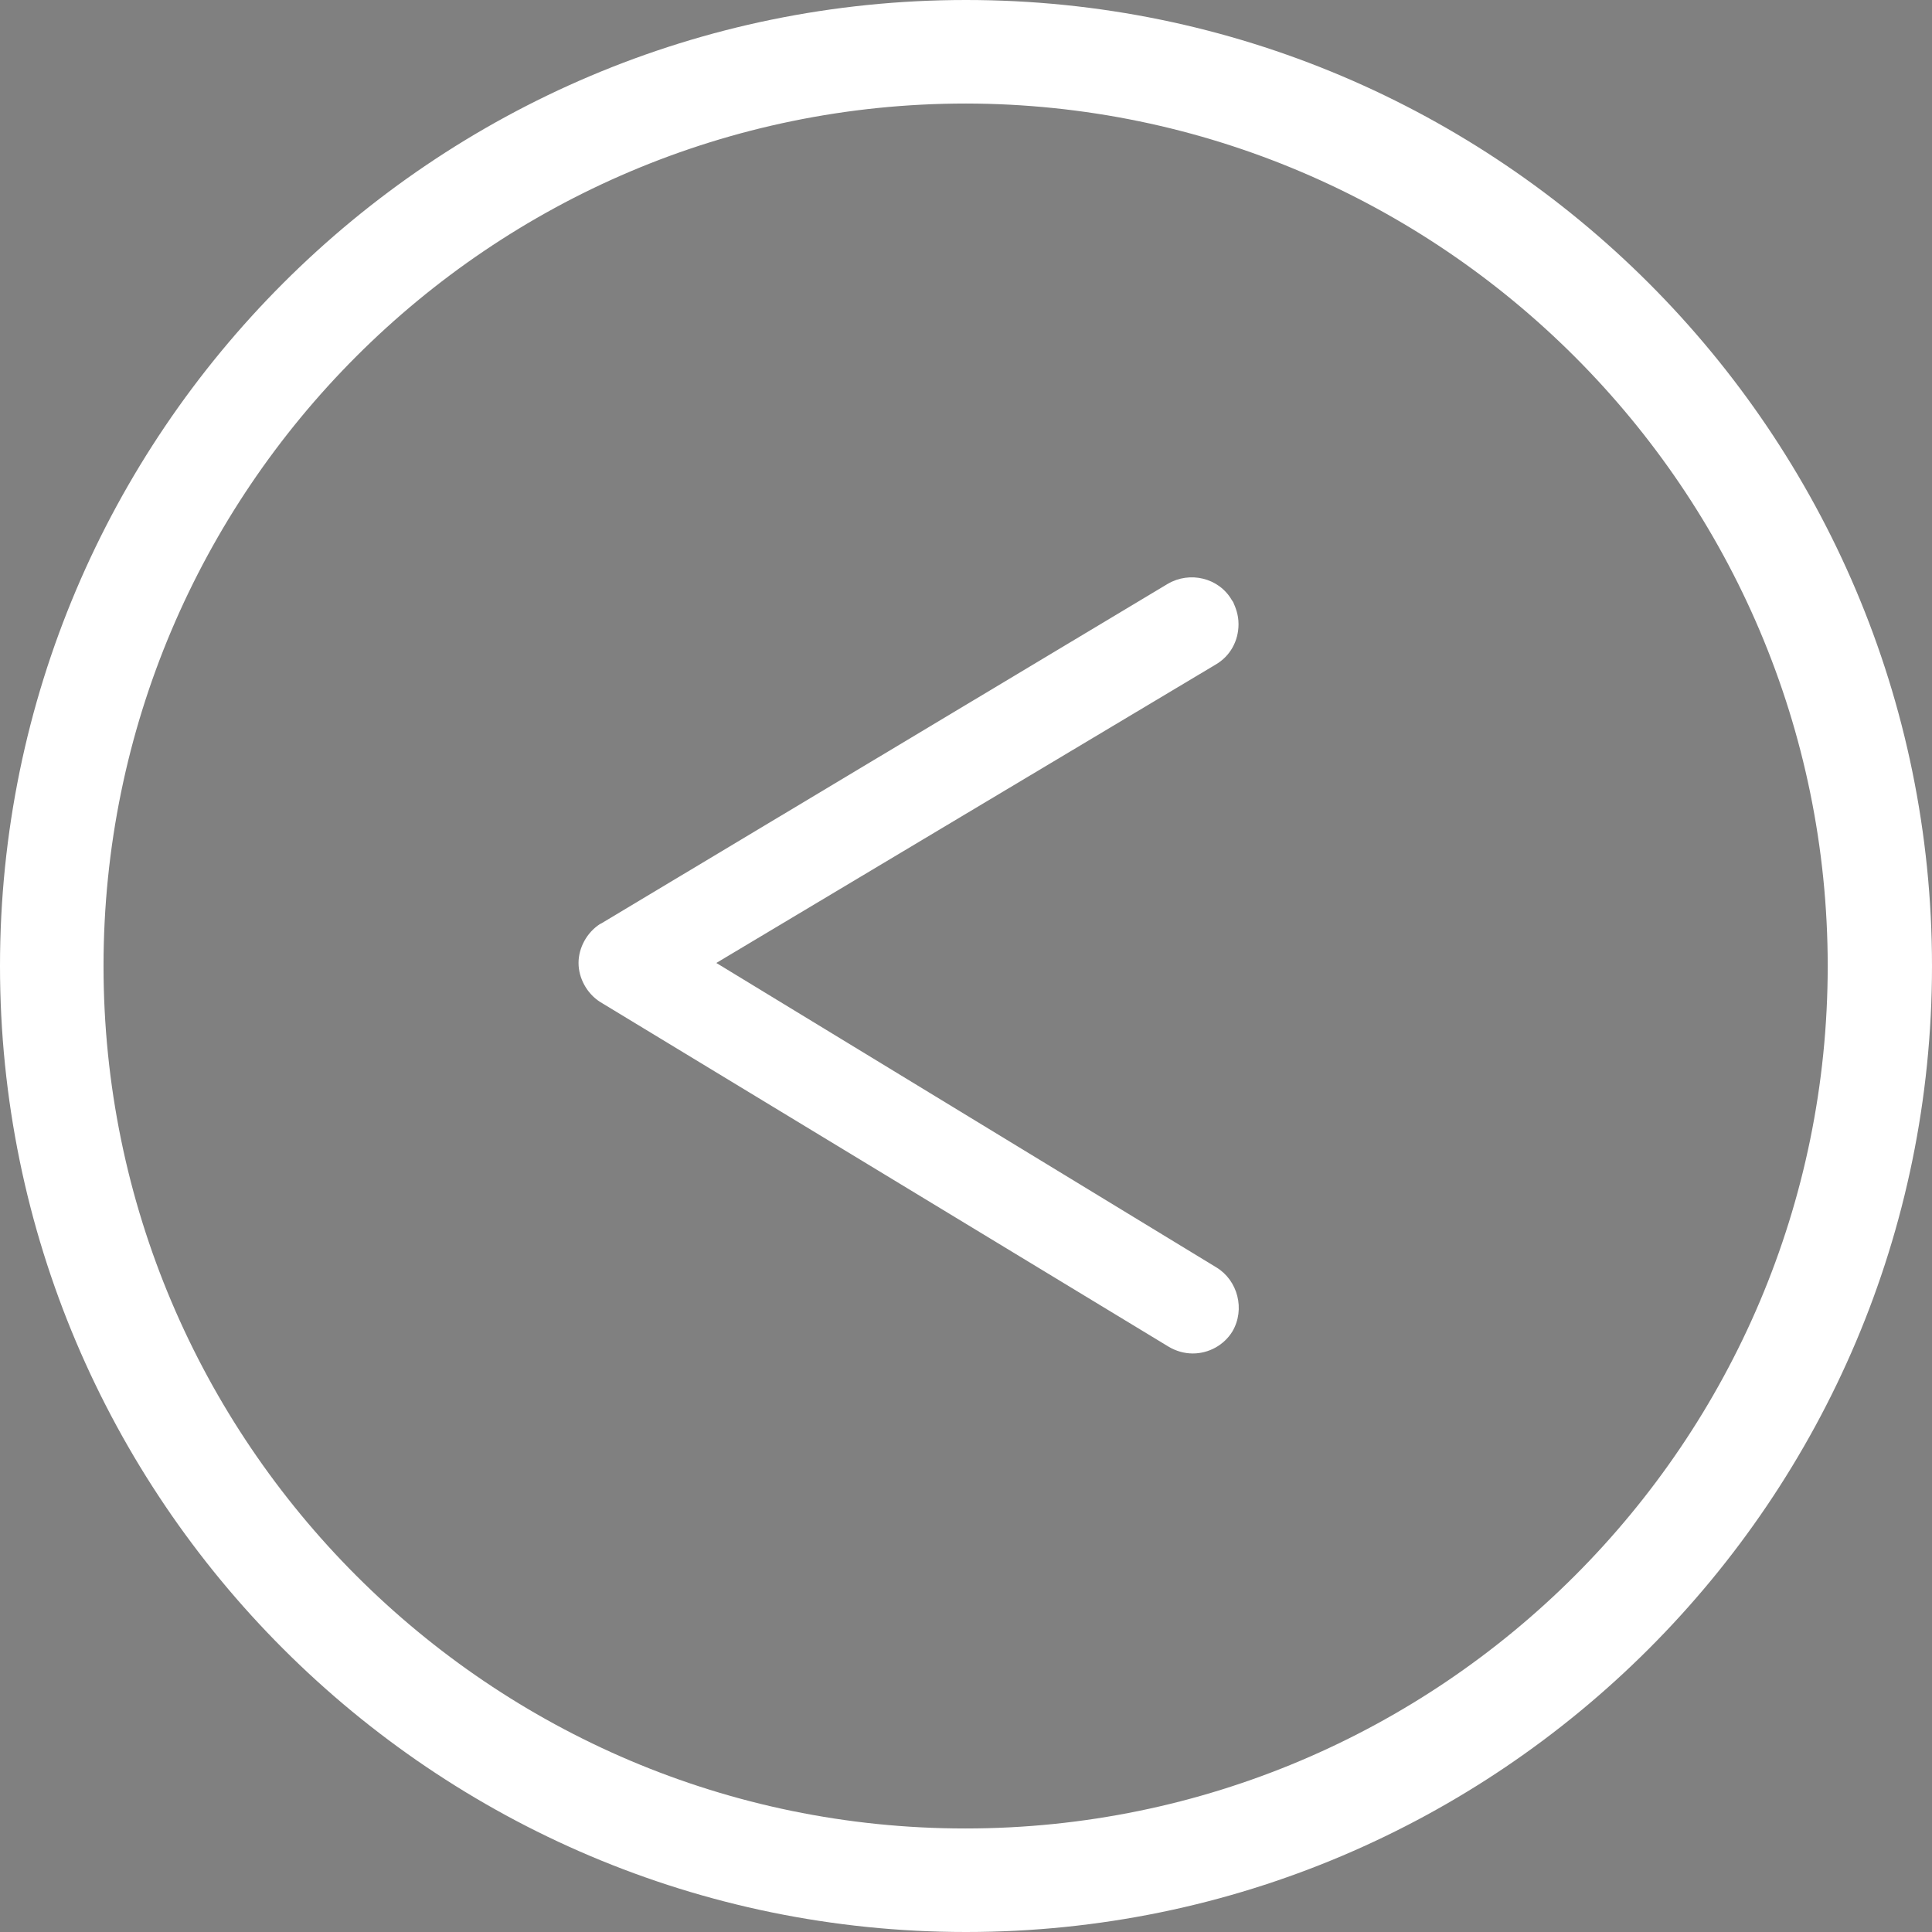
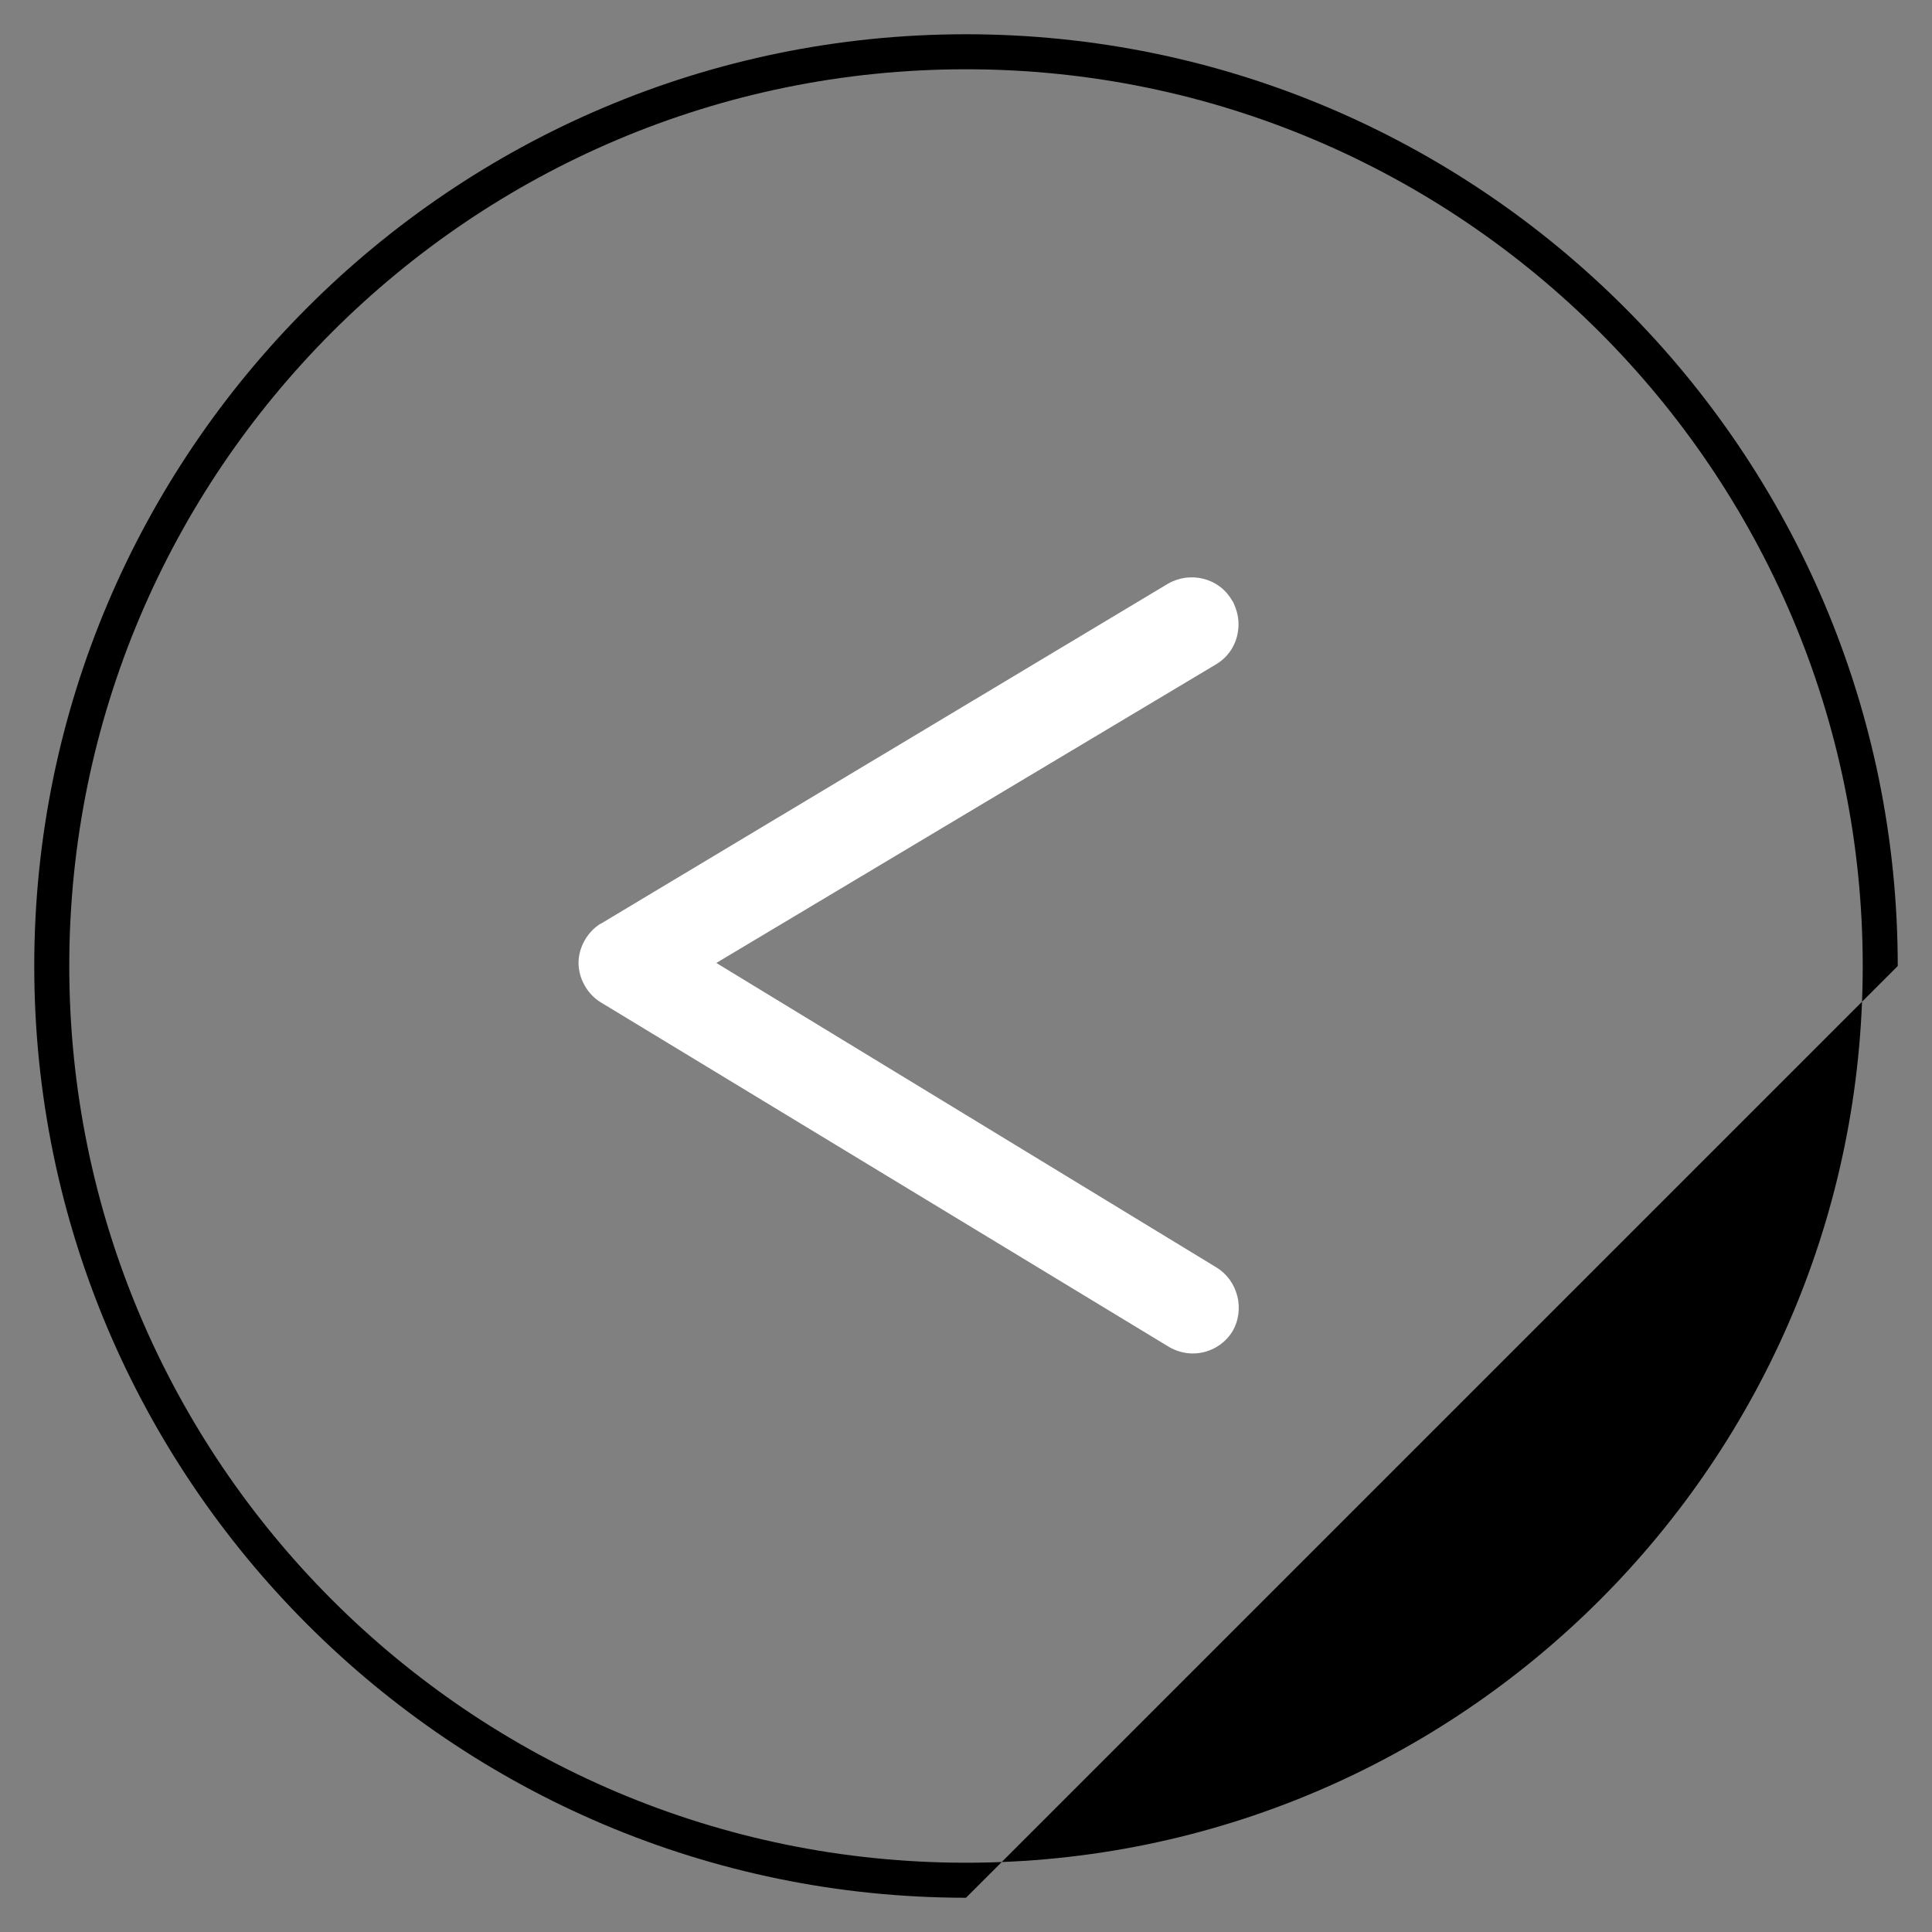
<svg xmlns="http://www.w3.org/2000/svg" version="1.1" id="Layer_1" x="0px" y="0px" viewBox="0 0 253.8 253.8" style="enable-background:new 0 0 253.8 253.8;" xml:space="preserve">
  <rect x="0" y="0" width="253.8" height="253.8" fill="#808080" stroke="none" />
  <style type="text/css">
	.st0{fill:#FFFFFF;}
</style>
  <g>
    <g>
-       <path d="M126.9,249.3c-67.5,0-122.4-54.9-122.4-122.4S59.4,4.5,126.9,4.5s122.4,54.9,122.4,122.4S194.4,249.3,126.9,249.3z     M126.9,9.1C61.9,9.1,9.1,61.9,9.1,126.9s52.8,117.8,117.8,117.8s117.8-52.8,117.8-117.8S191.8,9.1,126.9,9.1z" />
+       <path d="M126.9,249.3c-67.5,0-122.4-54.9-122.4-122.4S59.4,4.5,126.9,4.5s122.4,54.9,122.4,122.4z     M126.9,9.1C61.9,9.1,9.1,61.9,9.1,126.9s52.8,117.8,117.8,117.8s117.8-52.8,117.8-117.8S191.8,9.1,126.9,9.1z" />
    </g>
  </g>
  <g>
-     <path class="st0" d="M126.9,0C56.9,0,0,56.9,0,126.9s56.9,126.9,126.9,126.9s126.9-56.9,126.9-126.9S196.9,0,126.9,0z M240.1,126.9   c0,62.5-50.8,113.3-113.3,113.3c-62.4,0-113.2-50.8-113.2-113.3S64.4,13.6,126.9,13.6C189.3,13.7,240.1,64.5,240.1,126.9z" />
    <path class="st0" d="M159.8,166.5l-65.7-40l65.6-39.2c1.9-1.1,3-3.1,3-5.3c0-1.3-0.4-2.2-0.7-2.9l-0.2-0.3   c-1.7-2.9-5.5-3.8-8.4-2.1L79,121.3l-0.2,0.1c-1.7,1.1-2.8,3.1-2.8,5.1s1.1,4,2.8,5.1l74.7,45.3c1,0.6,2.1,0.9,3.2,0.9   c2.1,0,4.1-1.1,5.2-2.9C163.6,172,162.6,168.2,159.8,166.5z" />
  </g>
</svg>